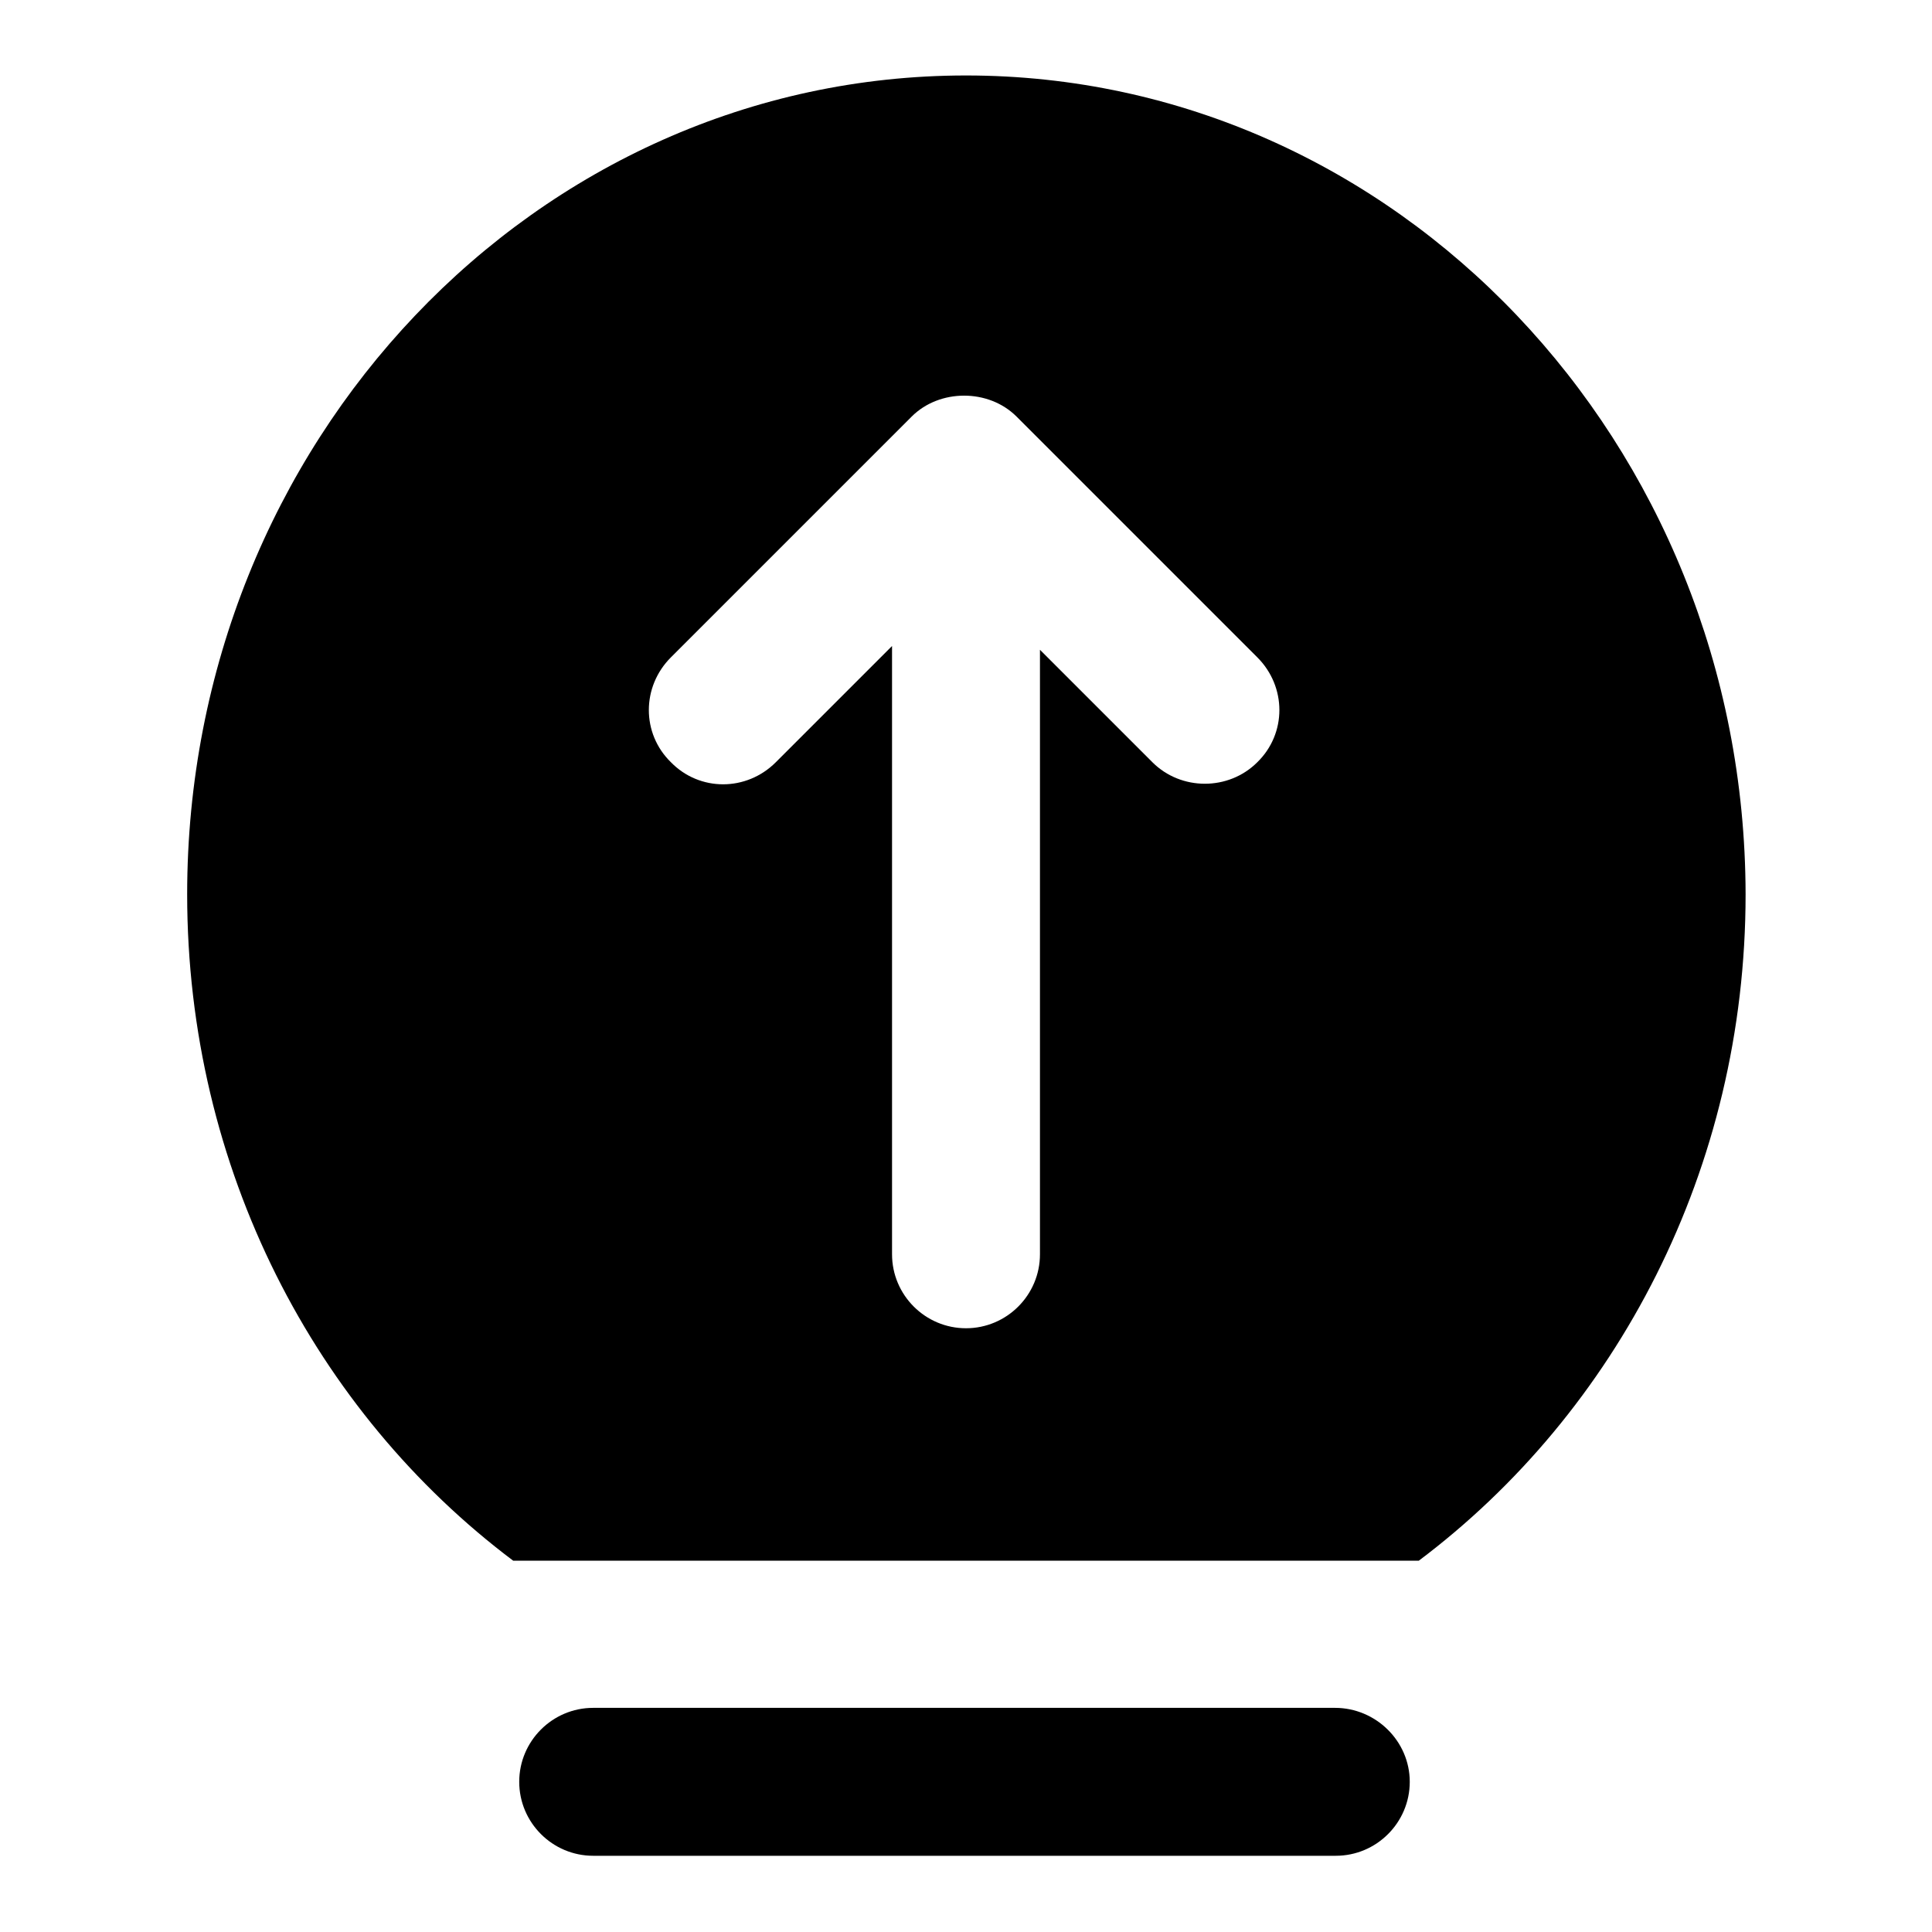
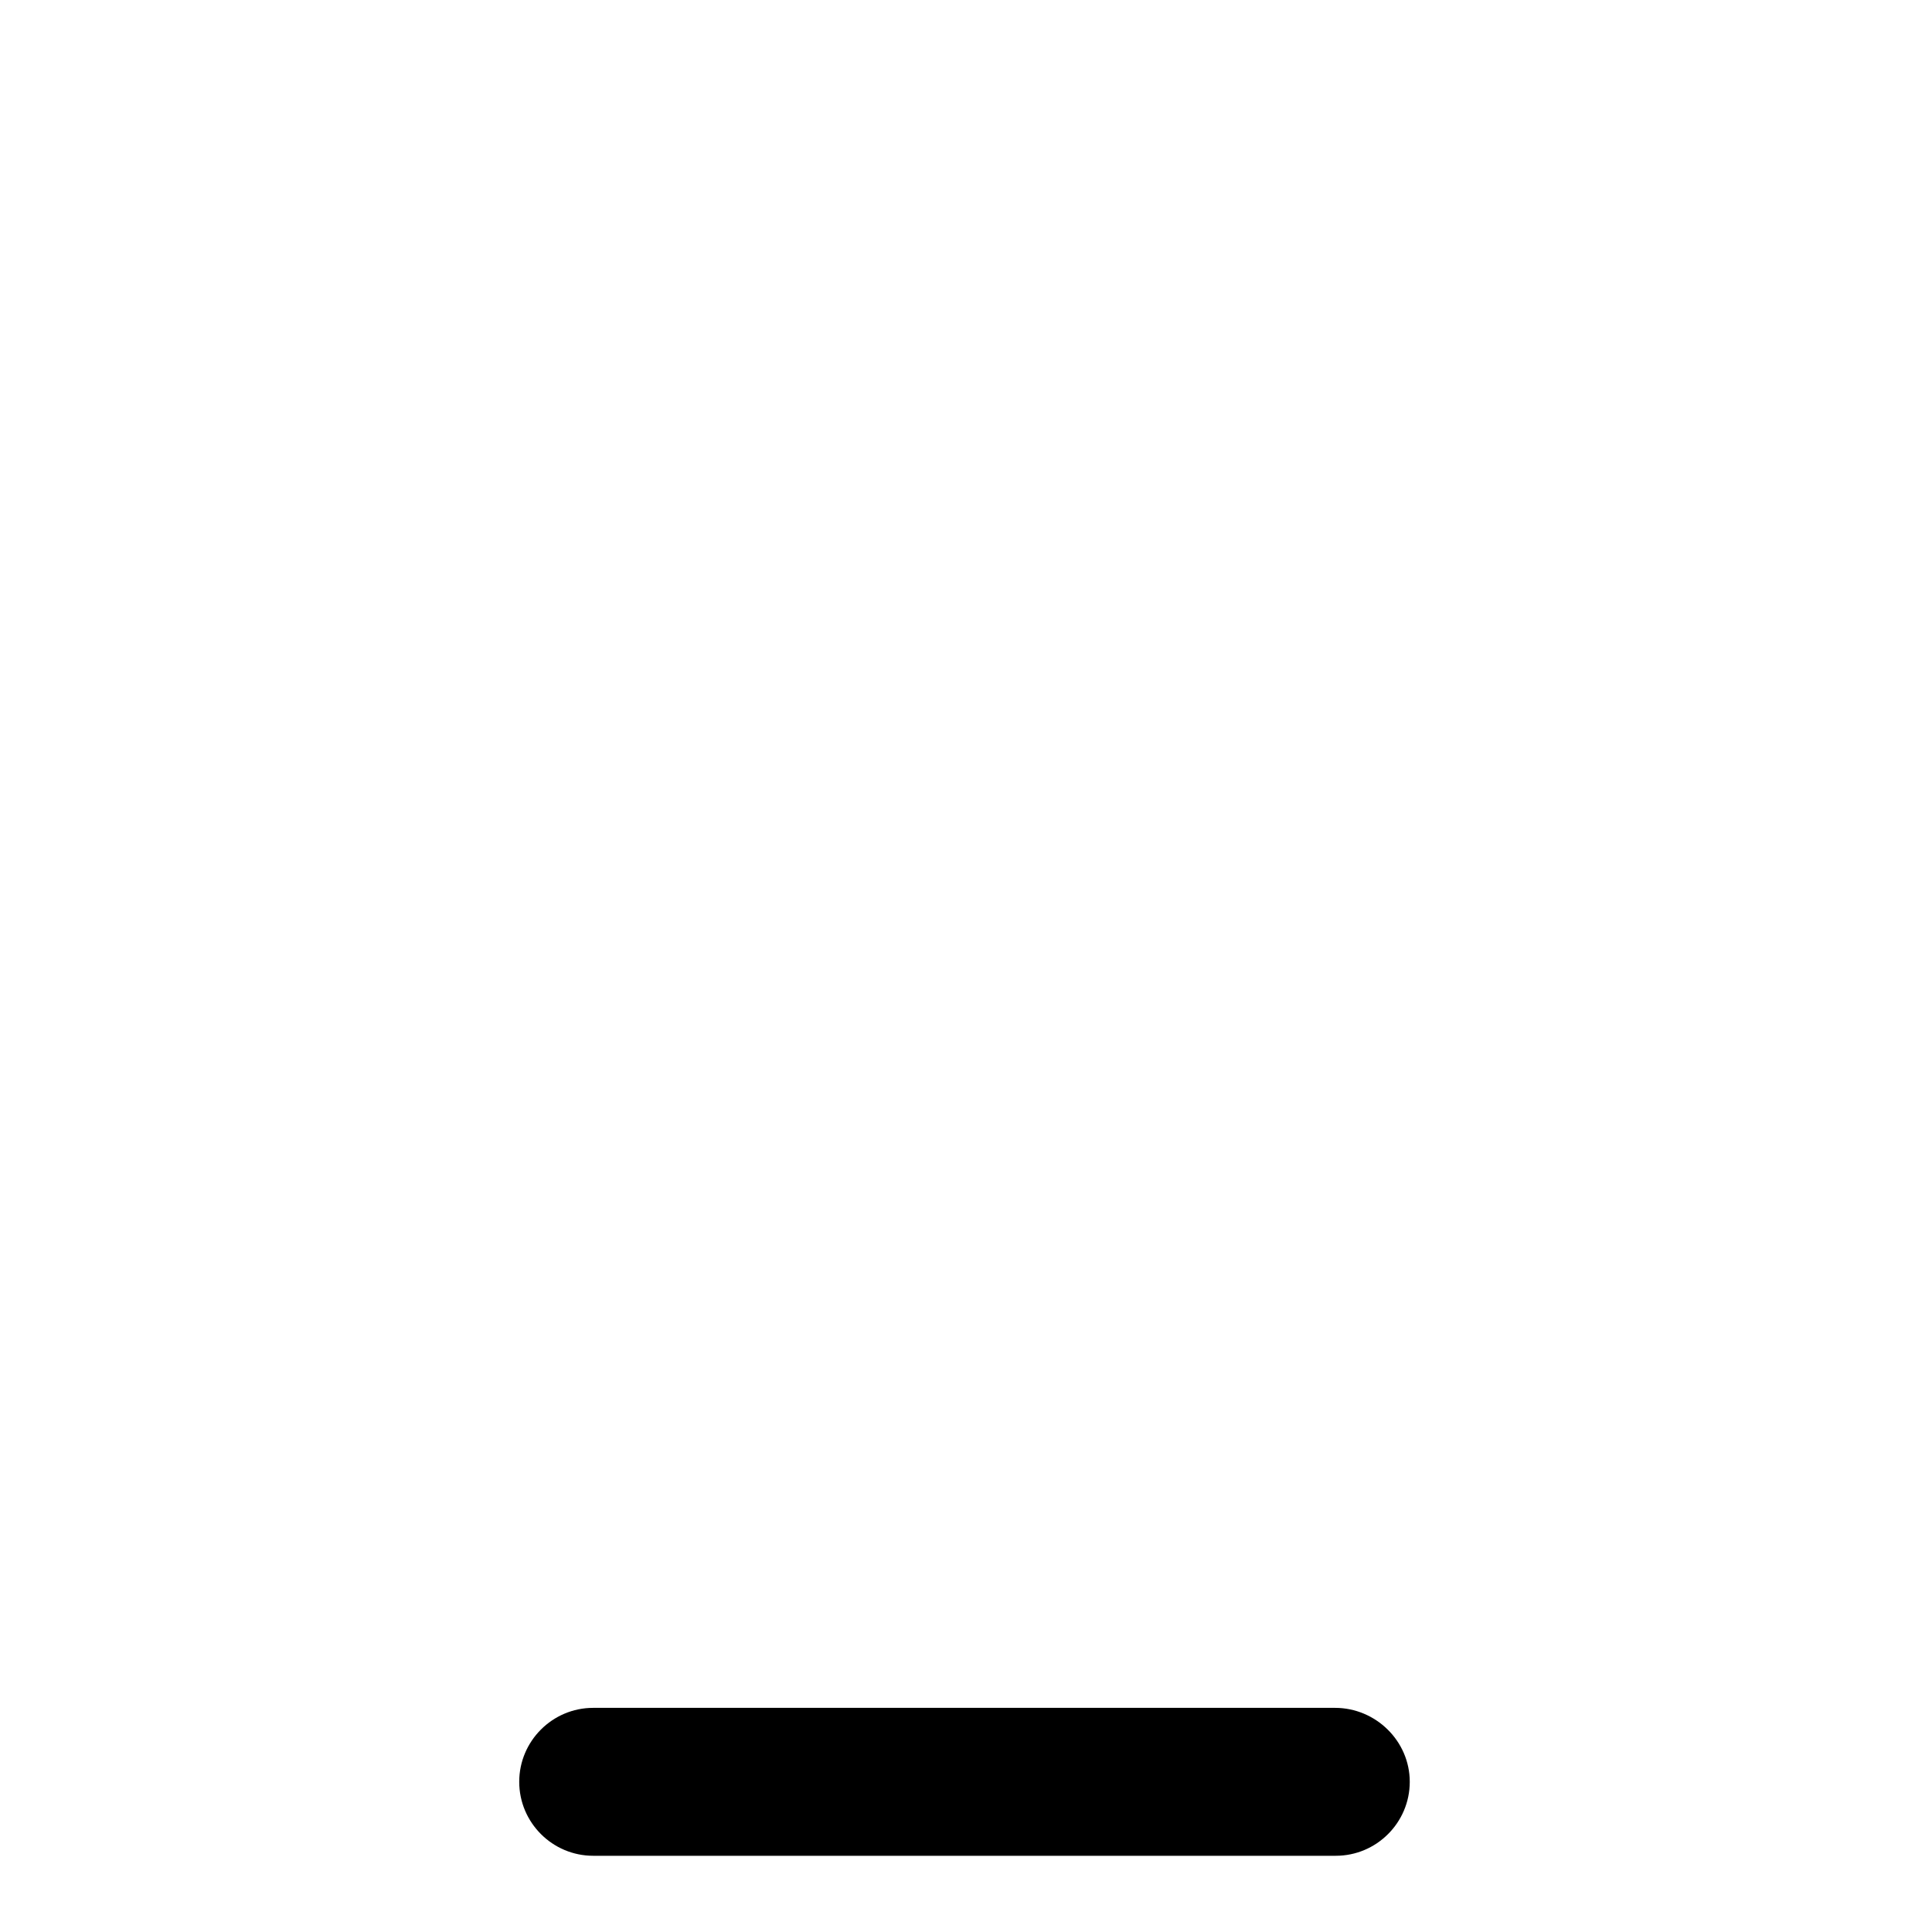
<svg xmlns="http://www.w3.org/2000/svg" version="1.1" x="0px" y="0px" viewBox="0 0 256 256" enable-background="new 0 0 256 256" xml:space="preserve">
  <g>
    <g>
      <path fill="#000000" d="M176.9,226.3H78.6c-5.4,0-9.8,4.4-9.8,9.8s4.4,9.8,9.8,9.8h98.4c5.4,0,9.8-4.4,9.8-9.8S182.3,226.3,176.9,226.3z" />
-       <path fill="#000000" d="M128,10C71,10,24.8,58.6,24.8,118.5c0,36.4,17,68.6,43.2,88.3l120,0c26.2-19.7,43.3-51.9,43.3-88.3C231.2,58.6,185,10,128,10z M166.6,101c-3.8,3.8-10.1,3.8-13.9,0l-14.9-14.9v80.1c0,5.4-4.4,9.8-9.8,9.8c-5.4,0-9.8-4.4-9.8-9.8V85.6L102.8,101c-3.9,3.9-10.1,3.9-13.9,0C85,97.2,85,91,88.9,87.1l31.9-31.9c3.7-3.7,10.2-3.7,13.9,0l31.9,31.9C170.5,91,170.5,97.2,166.6,101z" />
    </g>
  </g>
</svg>